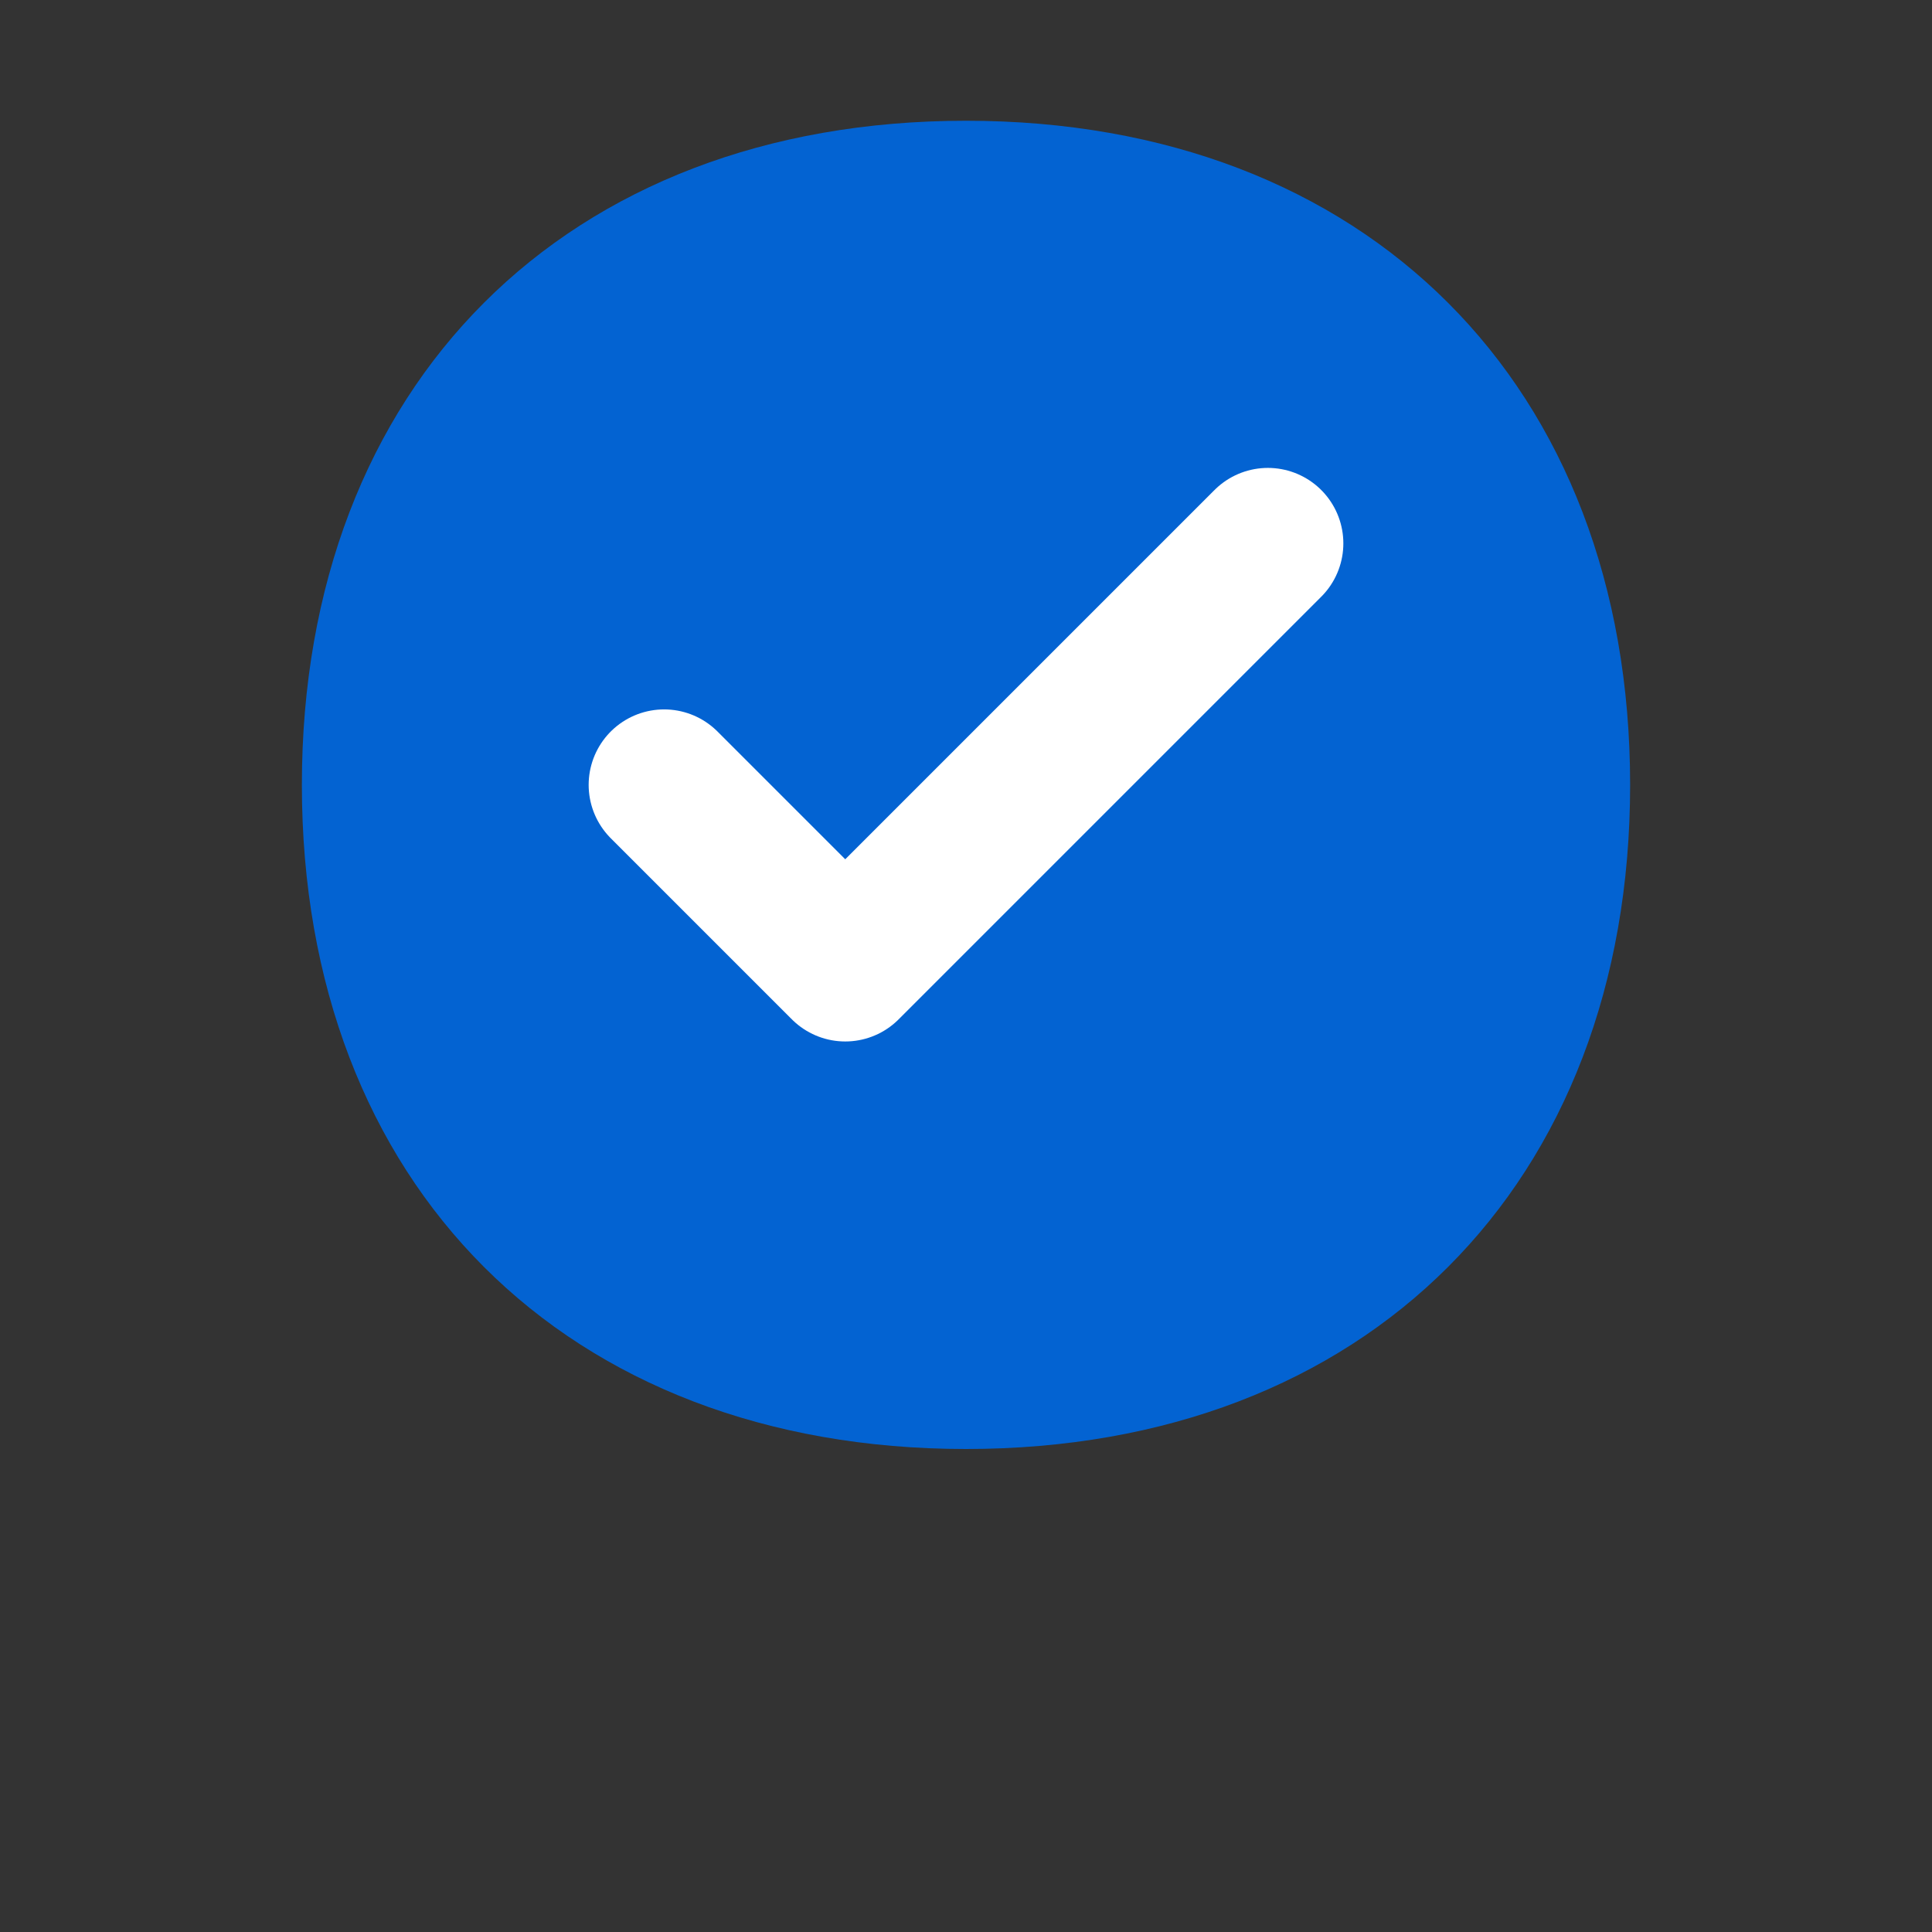
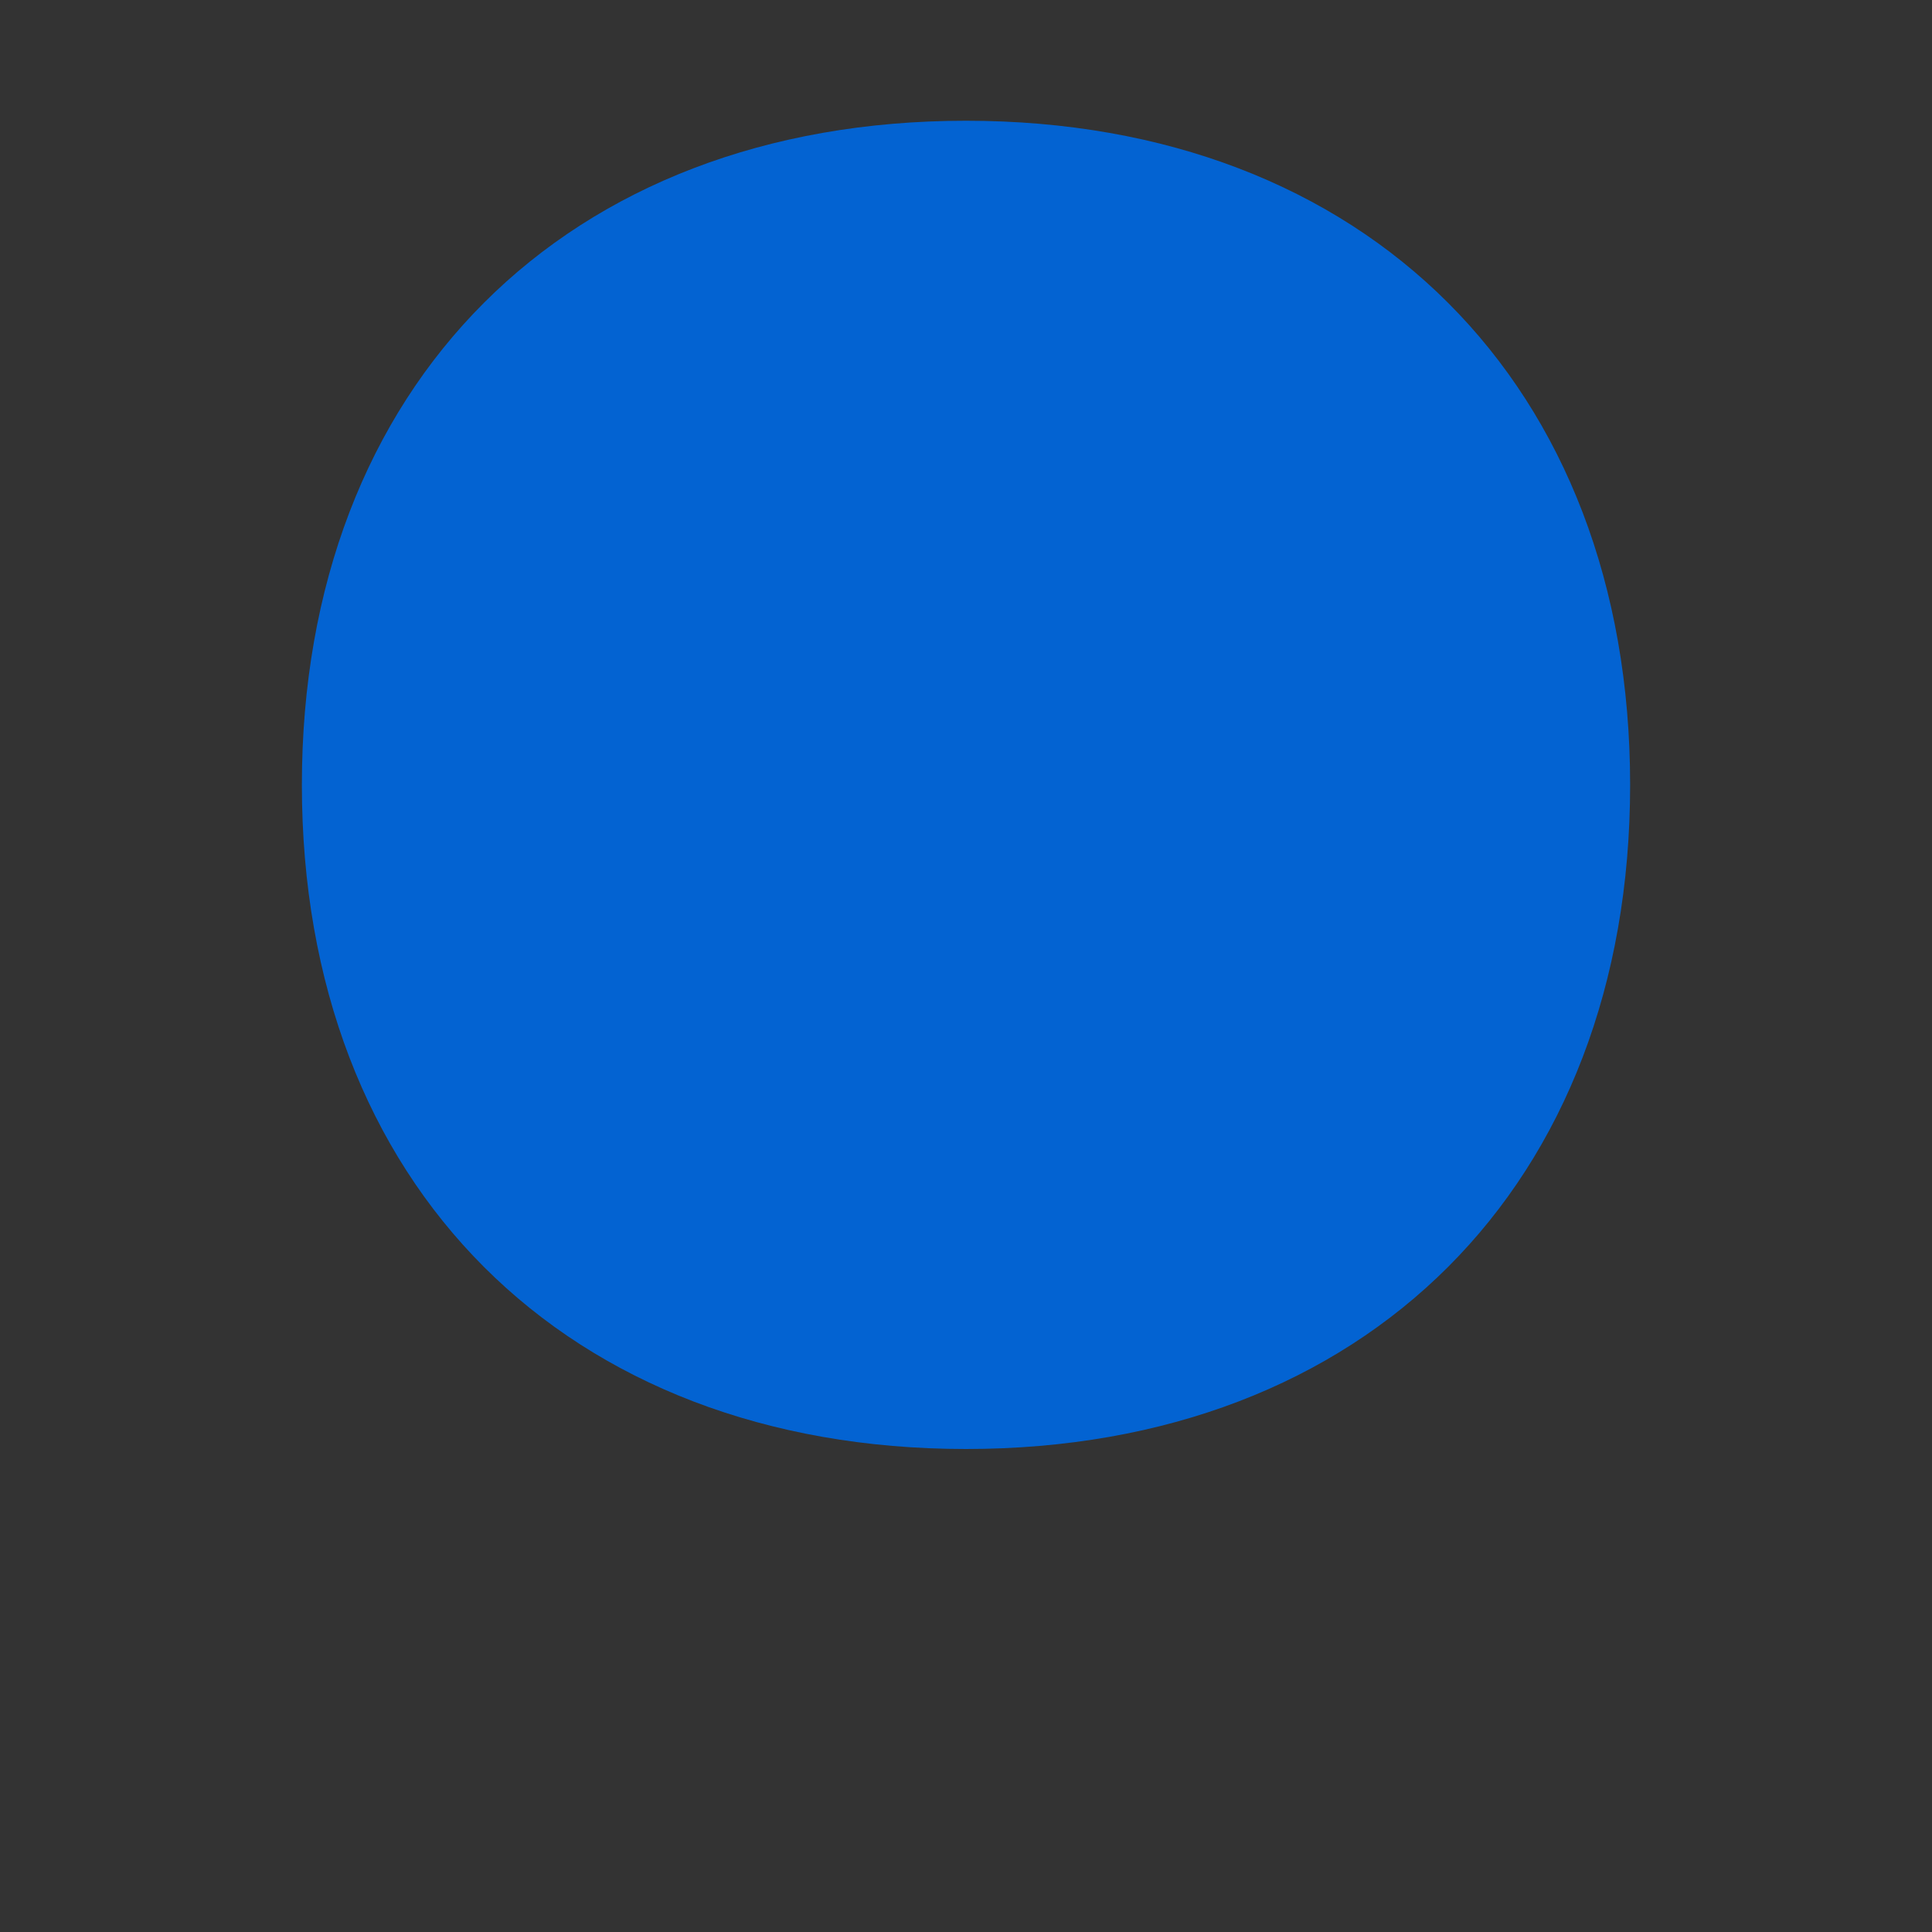
<svg xmlns="http://www.w3.org/2000/svg" width="64" height="64" viewBox="0 0 64 64">
  <rect x="0" y="0" width="64" height="64" fill="#333333" stroke="none" />
  <defs>
    <linearGradient id="gradient" x1="0%" y1="0%" x2="100%" y2="100%">
      <stop offset="0%" stop-color="#0363D2" />
      <stop offset="100%" stop-color="#071F3B" />
    </linearGradient>
  </defs>
  <path d="M32 4 L32 4 C45.25 4 54 12.75 54 26 C54 39.25 45.25 48 32 48 C18.75 48 10 39.25 10 26 C10 12.75 18.75 4 32 4 Z" fill="#0363D2" />
-   <path d="M22 26 L28 32 L42 18" stroke="#FFFFFF" stroke-width="5" fill="none" stroke-linecap="round" stroke-linejoin="round" />
</svg>